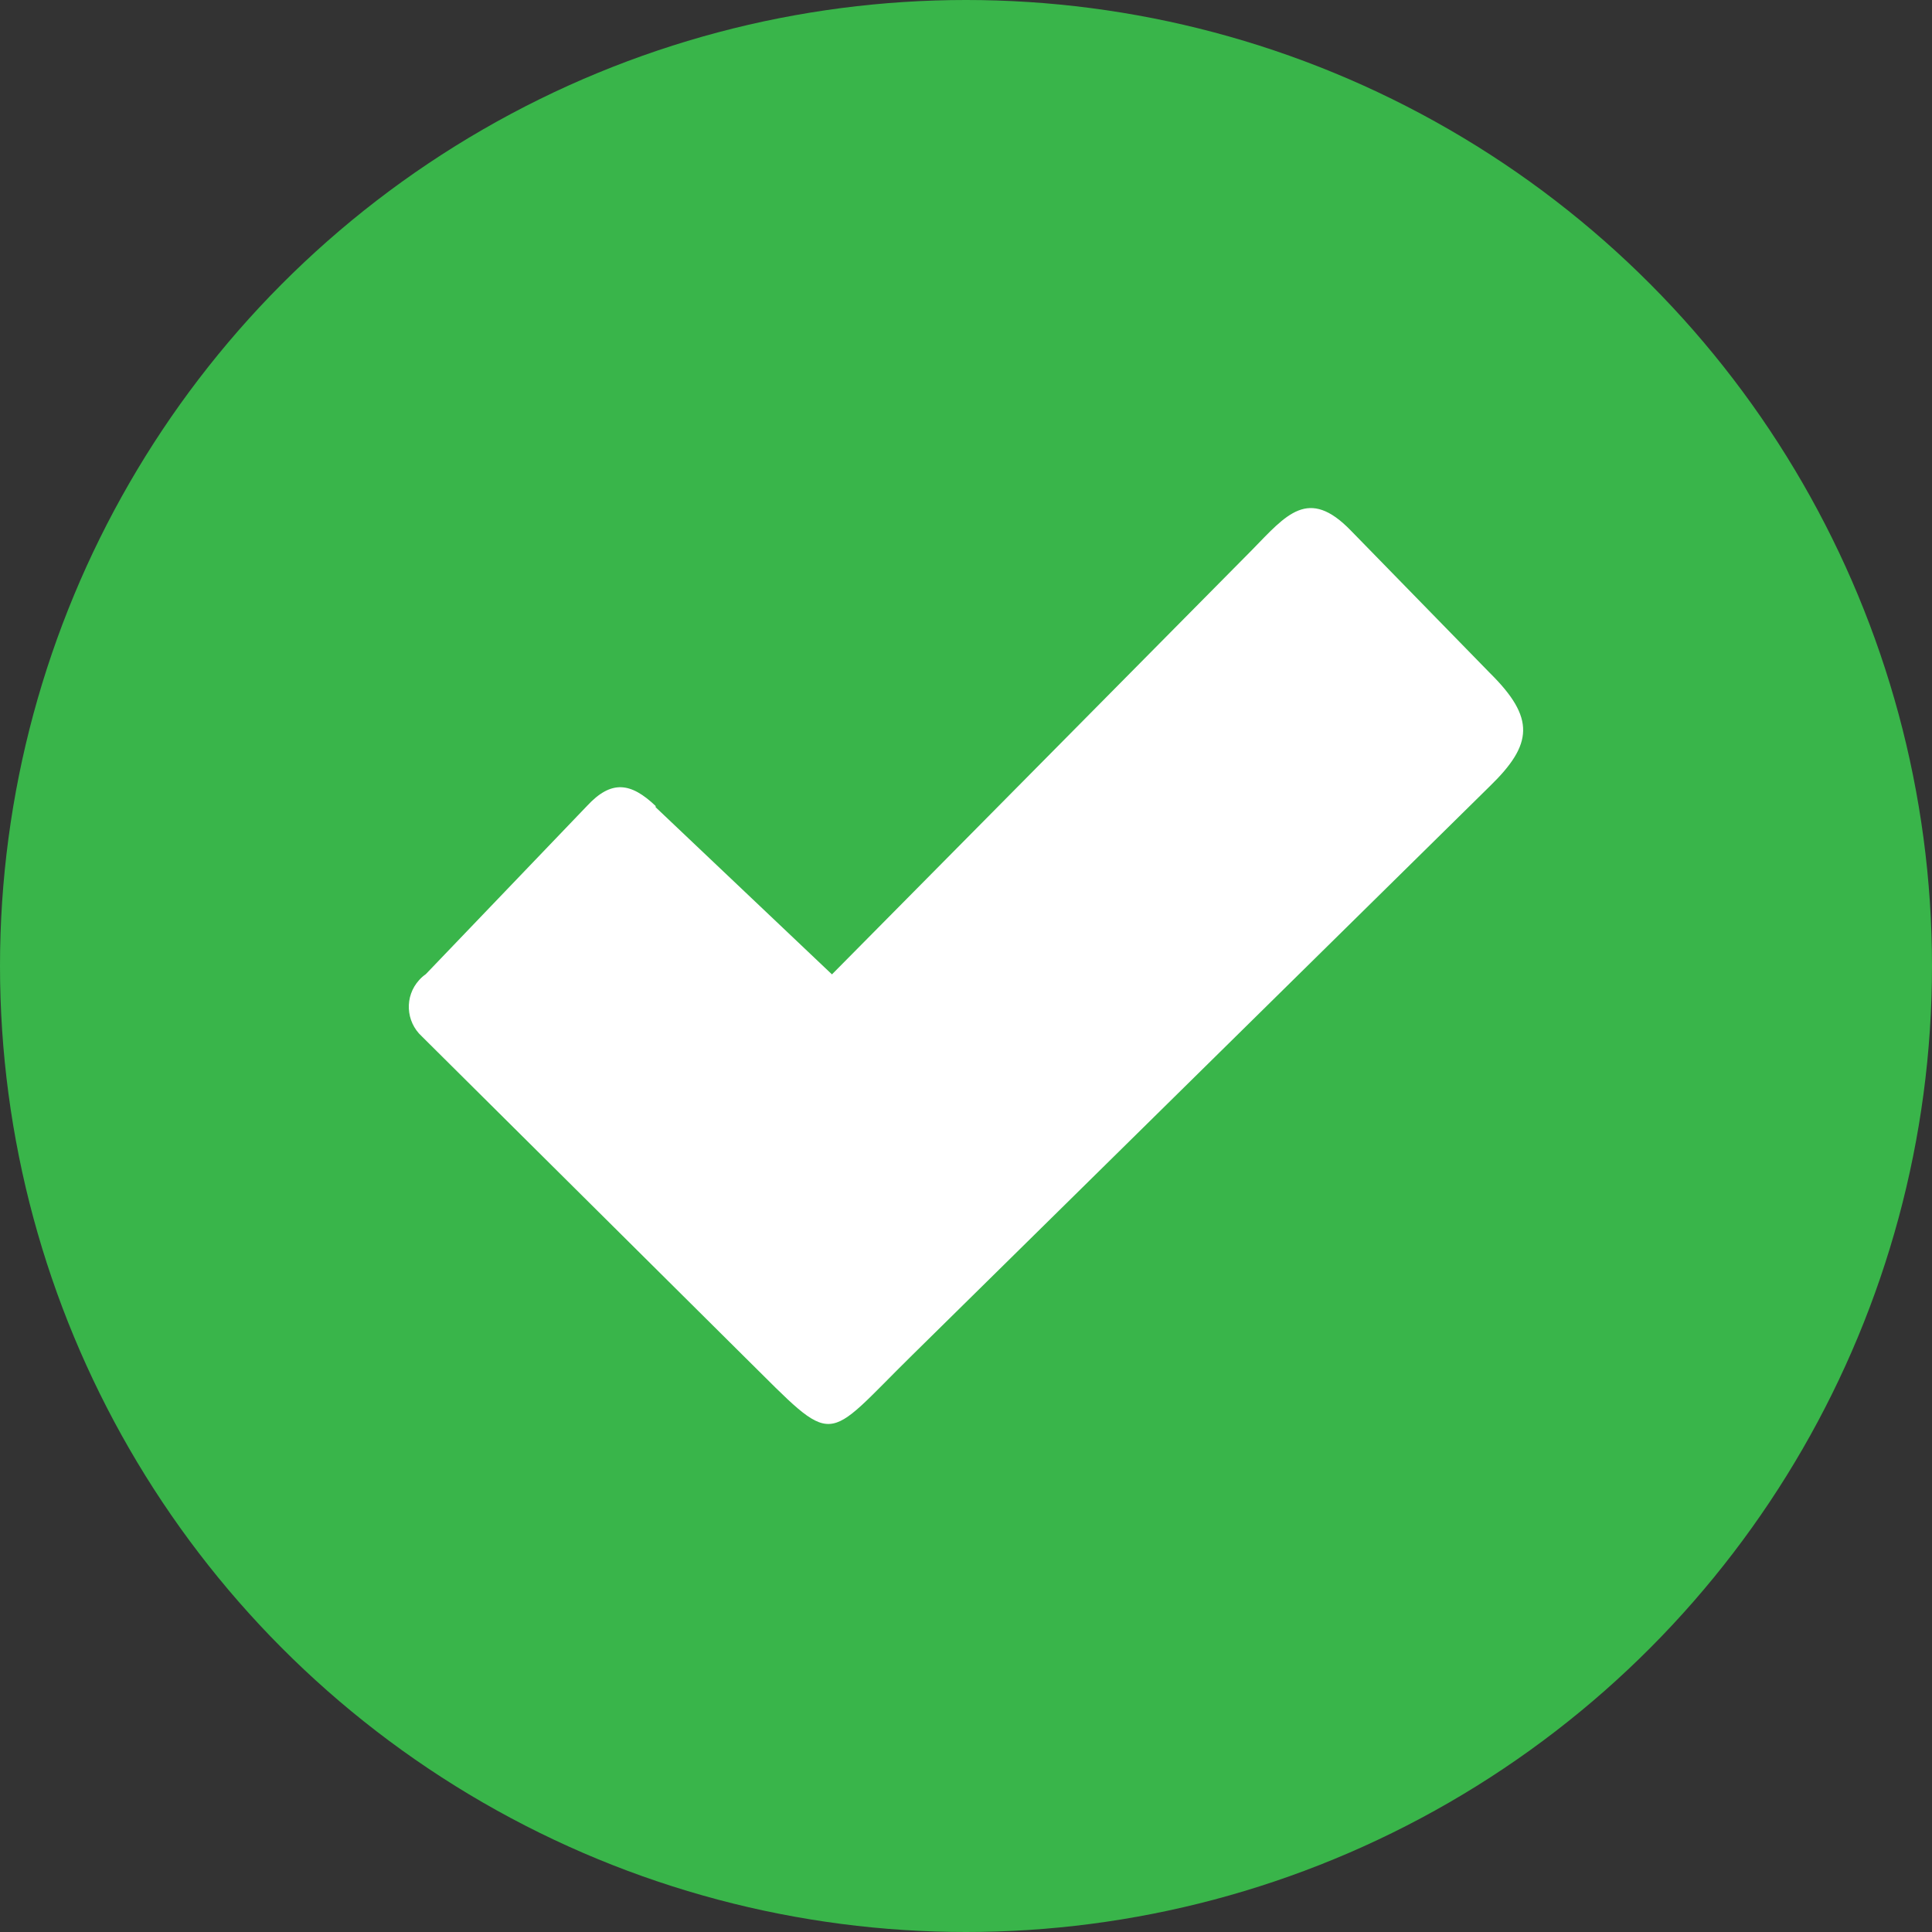
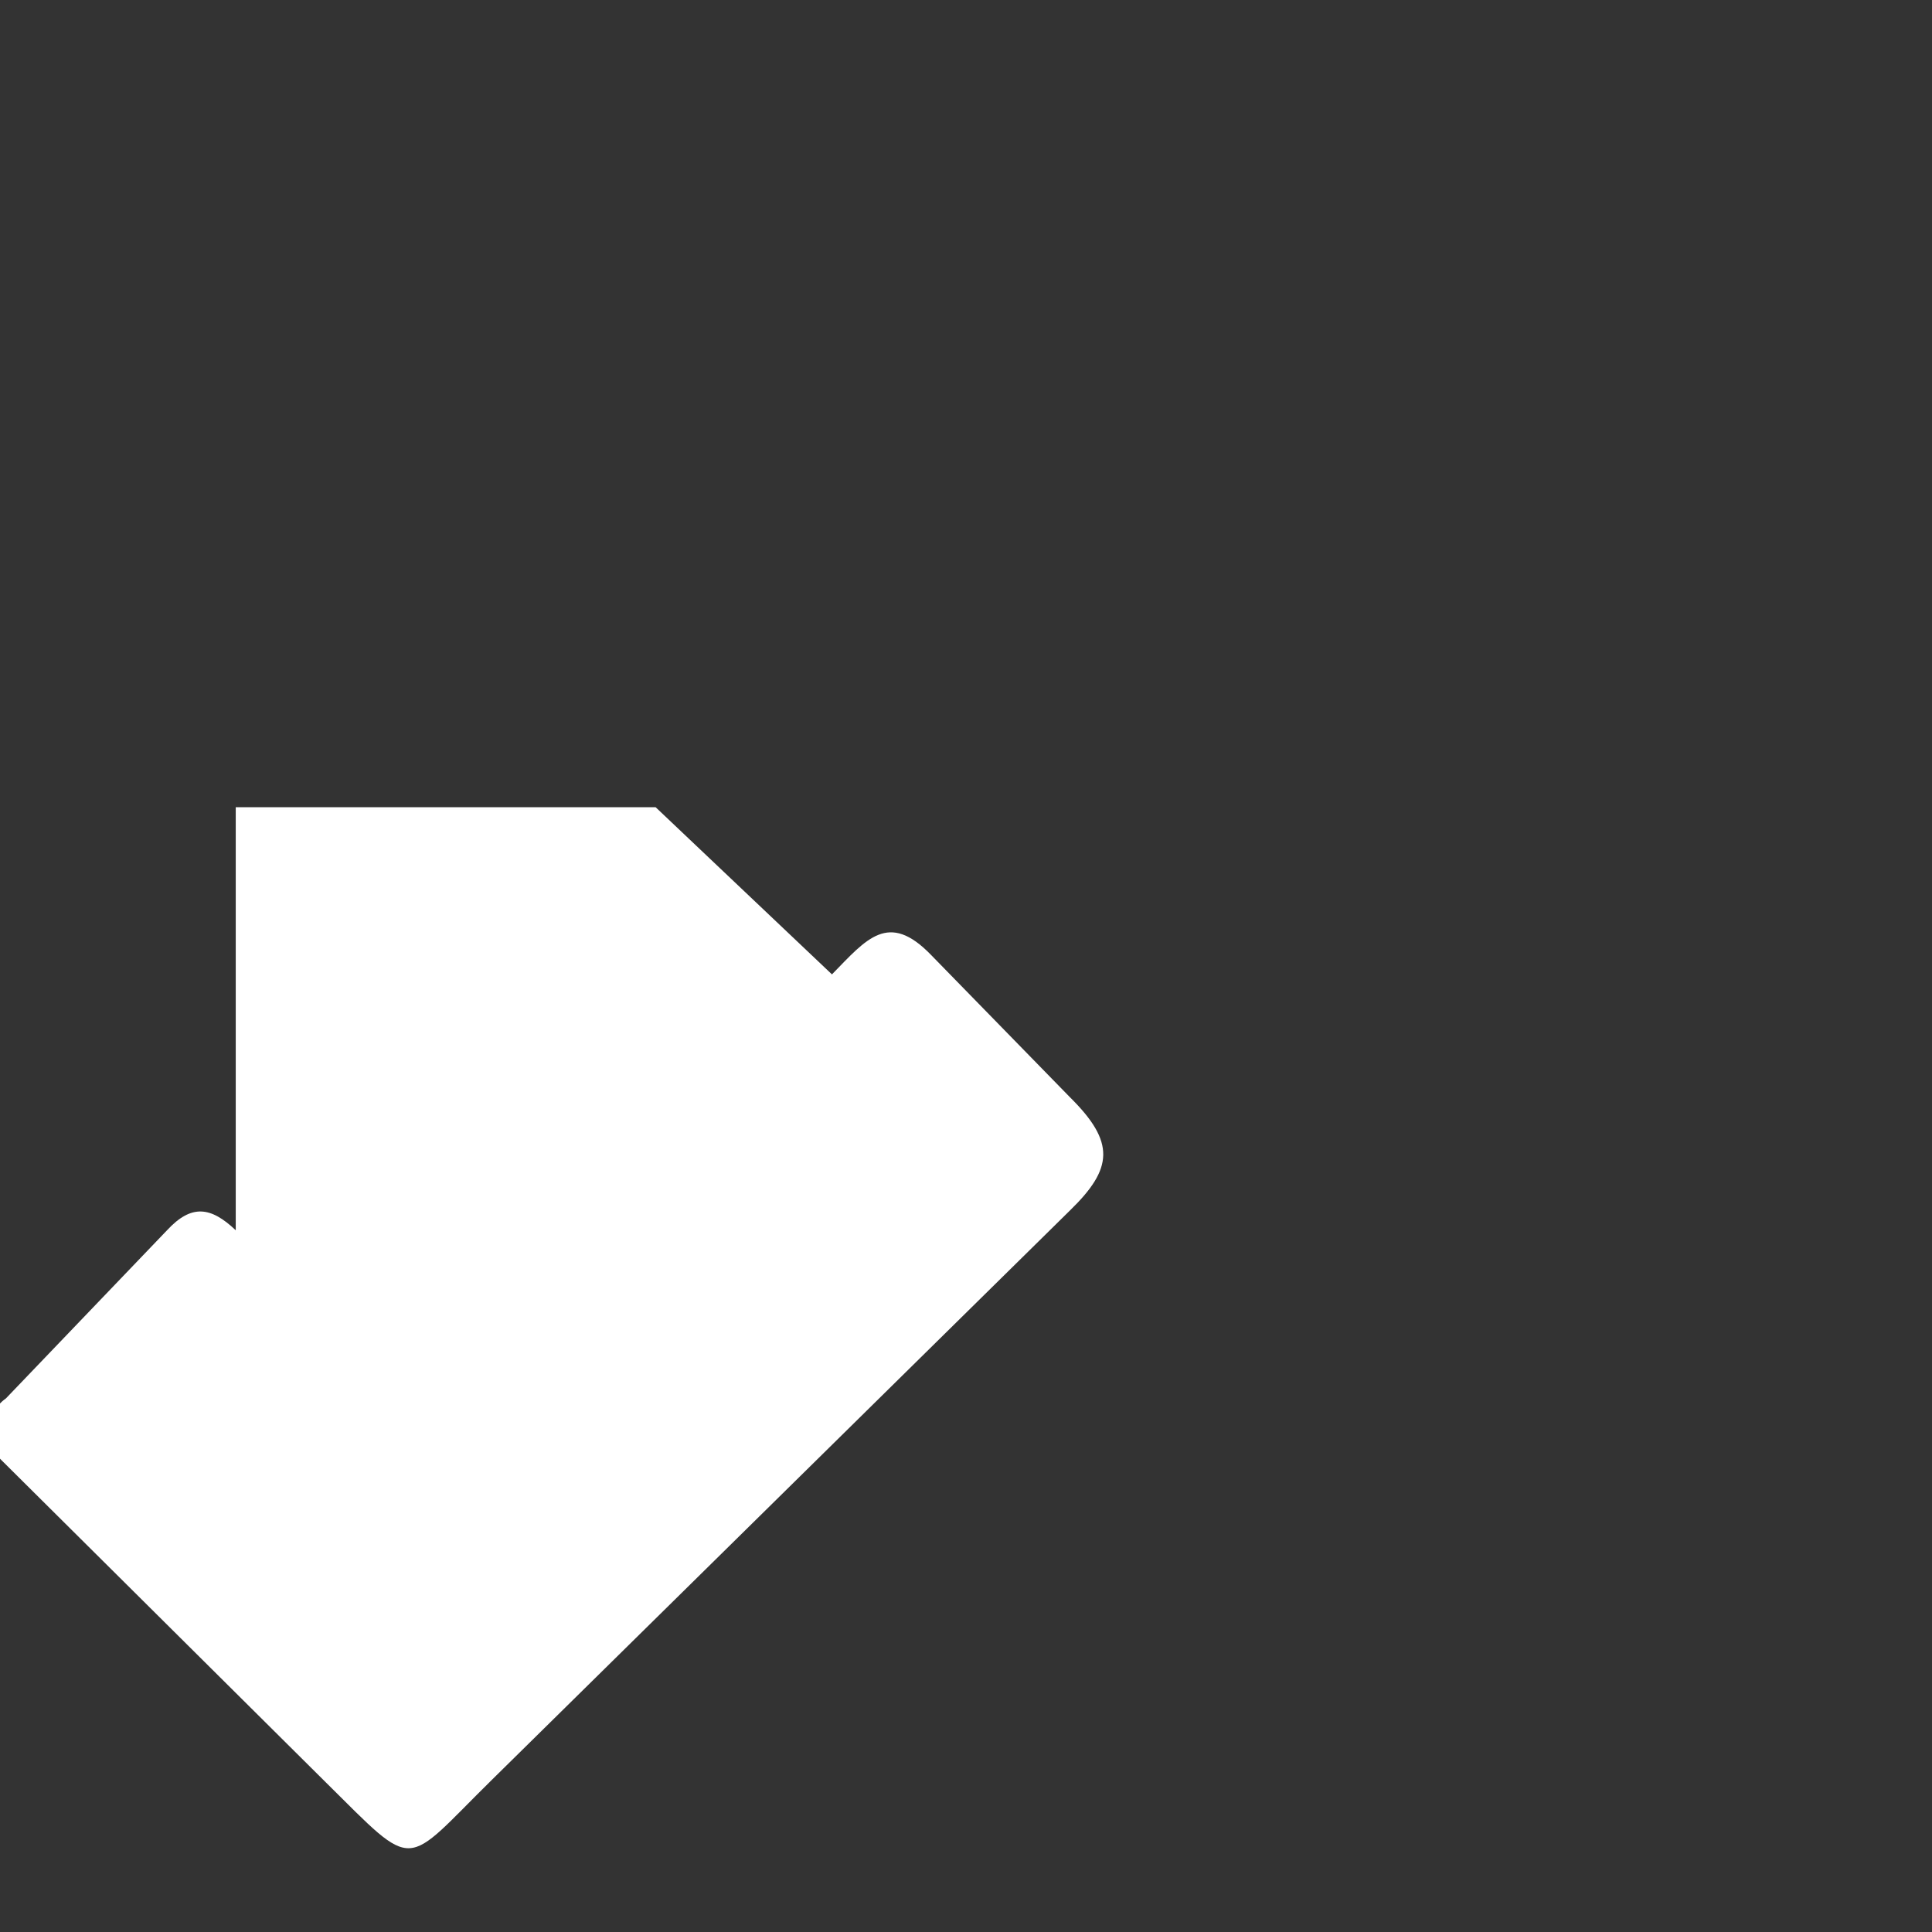
<svg xmlns="http://www.w3.org/2000/svg" version="1.1" id="Ebene_1" x="0px" y="0px" width="50px" height="50px" viewBox="0 0 50 50" enable-background="new 0 0 50 50" xml:space="preserve">
  <rect x="0" y="0" width="50" height="50" fill="#333333" stroke="none" />
-   <circle fill="#39B54A" cx="25" cy="25" r="25" />
-   <path fill="#FFFFFF" d="M16.968,20.891l4.563,4.326l10.867-10.98c0.896-0.918,1.46-1.645,2.564-0.504l3.594,3.682  c1.182,1.168,1.119,1.846,0,2.933l-14.94,14.715c-2.343,2.302-1.936,2.439-4.319,0.082l-8.38-8.324  c-0.42-0.385-0.453-1.037-0.068-1.459c0.051-0.057,0.108-0.107,0.171-0.151l4.17-4.352c0.631-0.681,1.133-0.613,1.778,0V20.891z" />
+   <path fill="#FFFFFF" d="M16.968,20.891l4.563,4.326c0.896-0.918,1.46-1.645,2.564-0.504l3.594,3.682  c1.182,1.168,1.119,1.846,0,2.933l-14.94,14.715c-2.343,2.302-1.936,2.439-4.319,0.082l-8.38-8.324  c-0.42-0.385-0.453-1.037-0.068-1.459c0.051-0.057,0.108-0.107,0.171-0.151l4.17-4.352c0.631-0.681,1.133-0.613,1.778,0V20.891z" />
</svg>